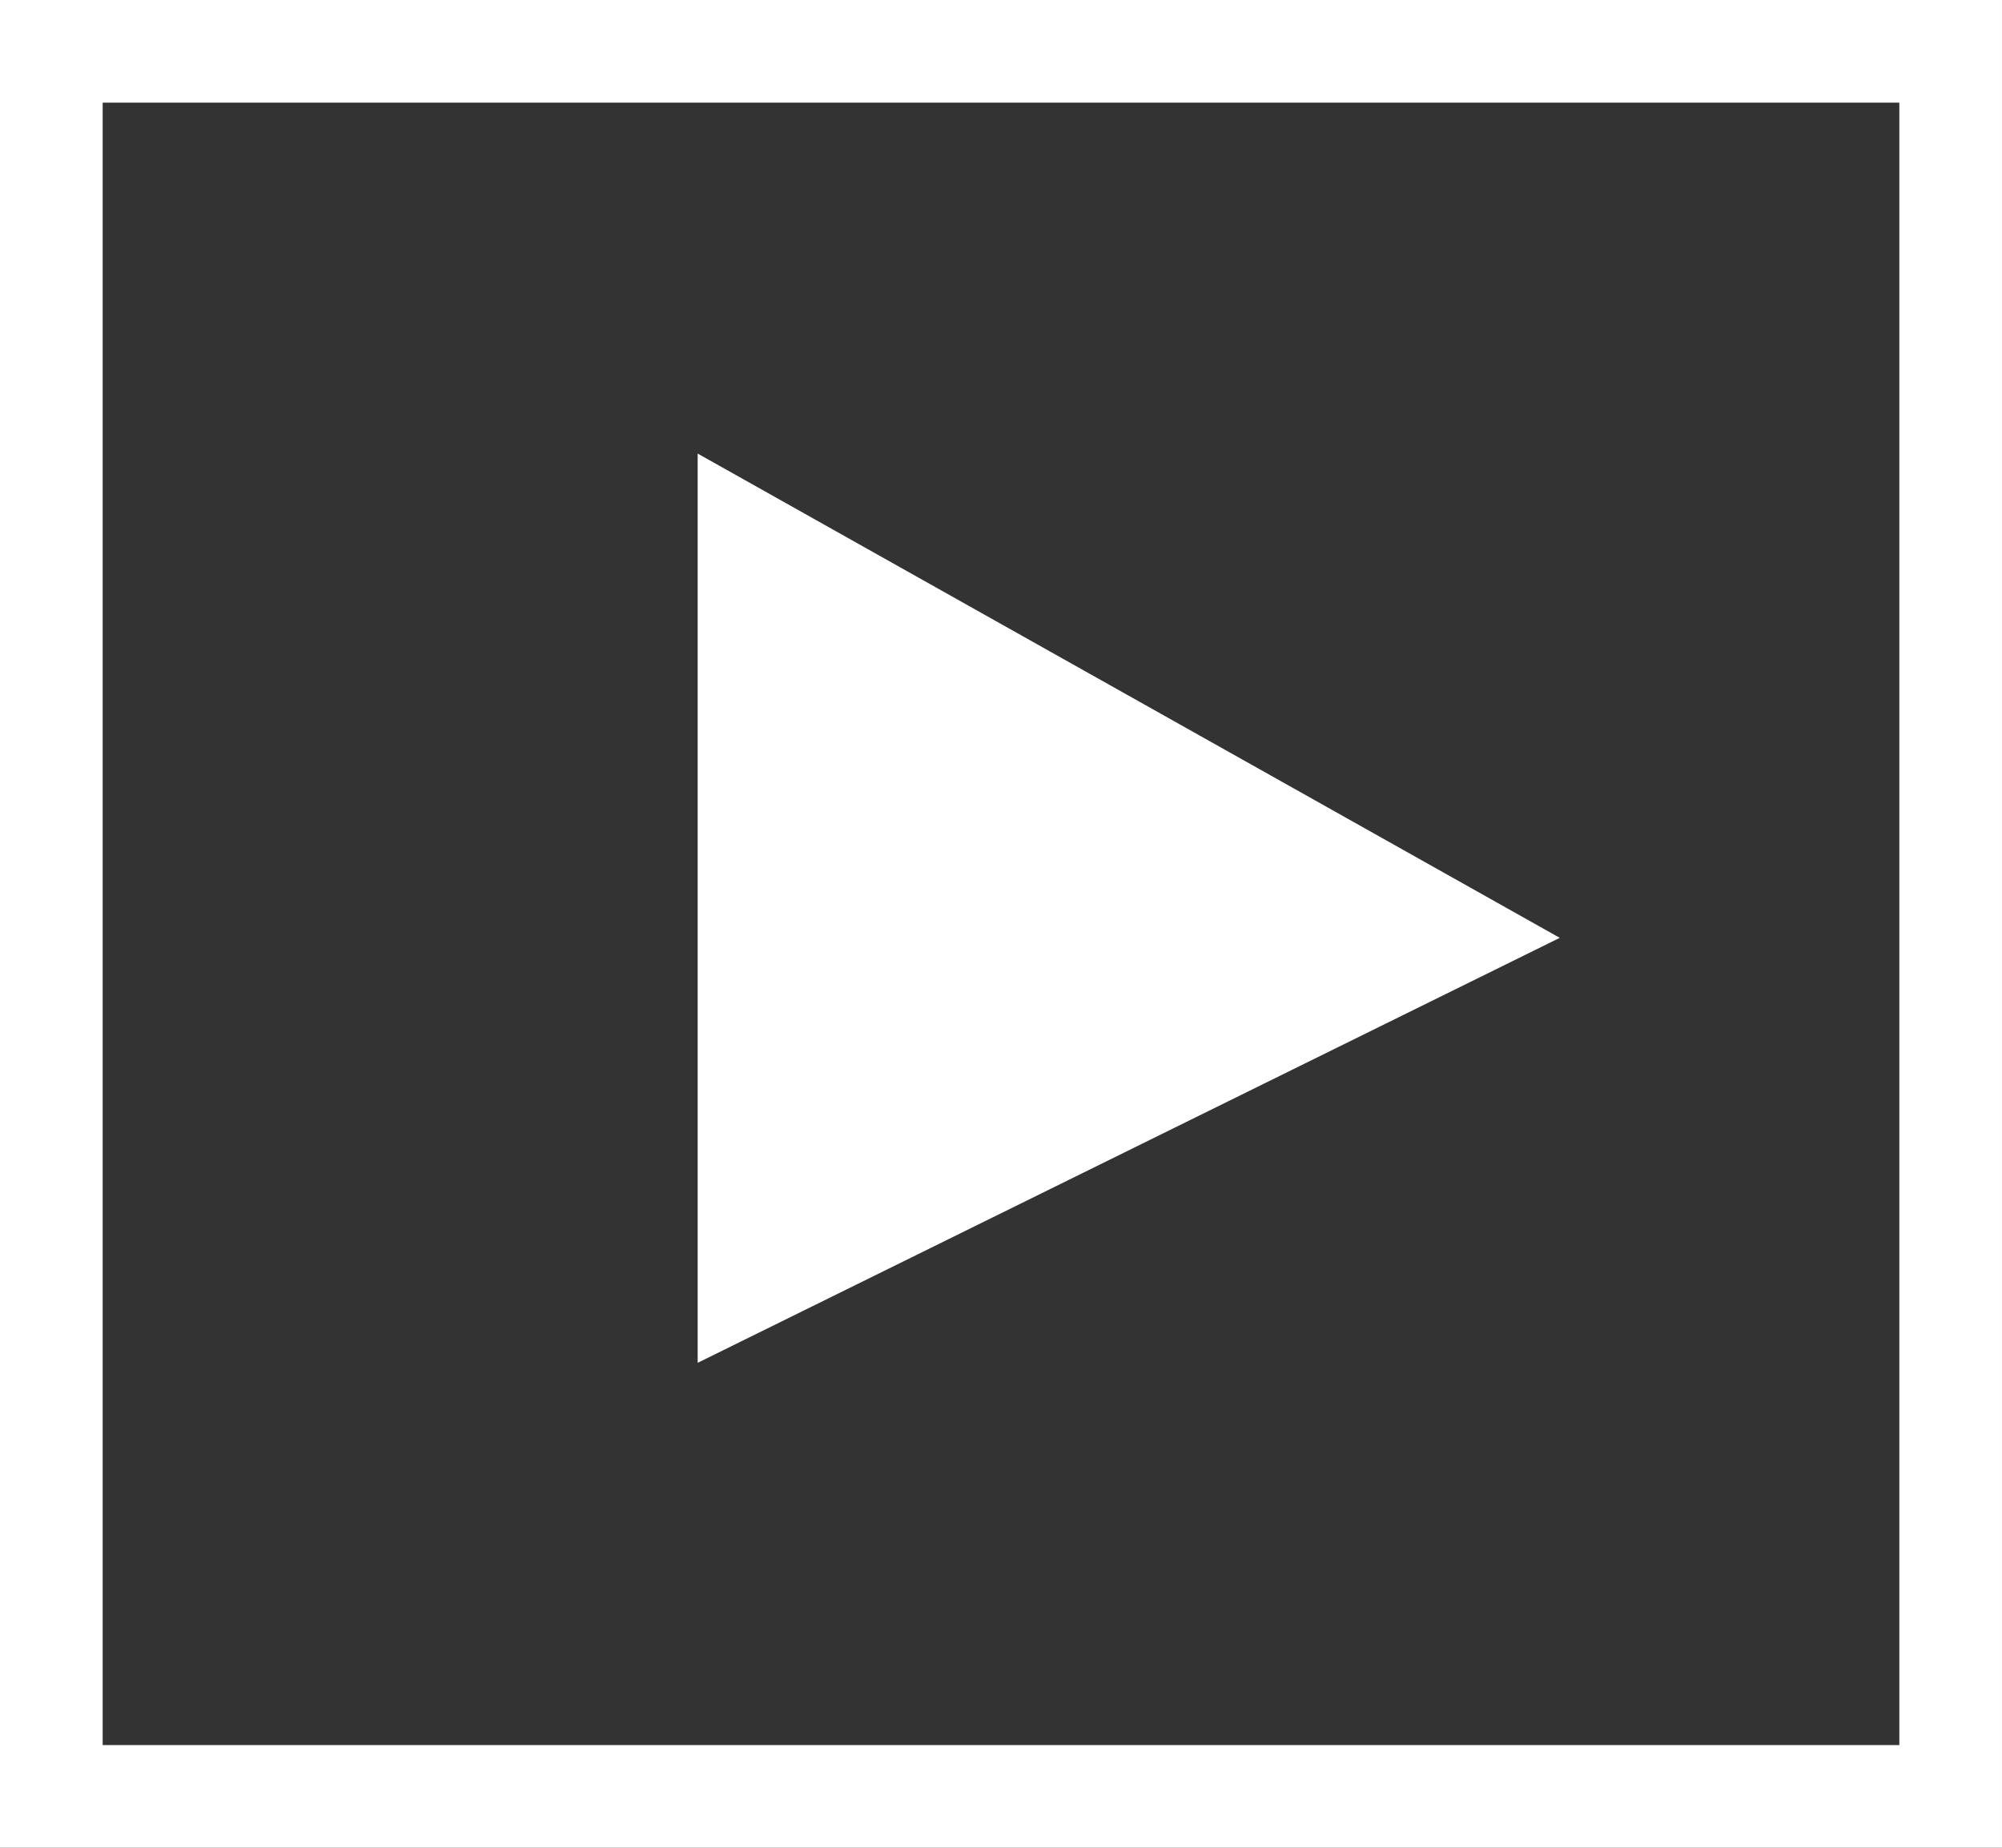
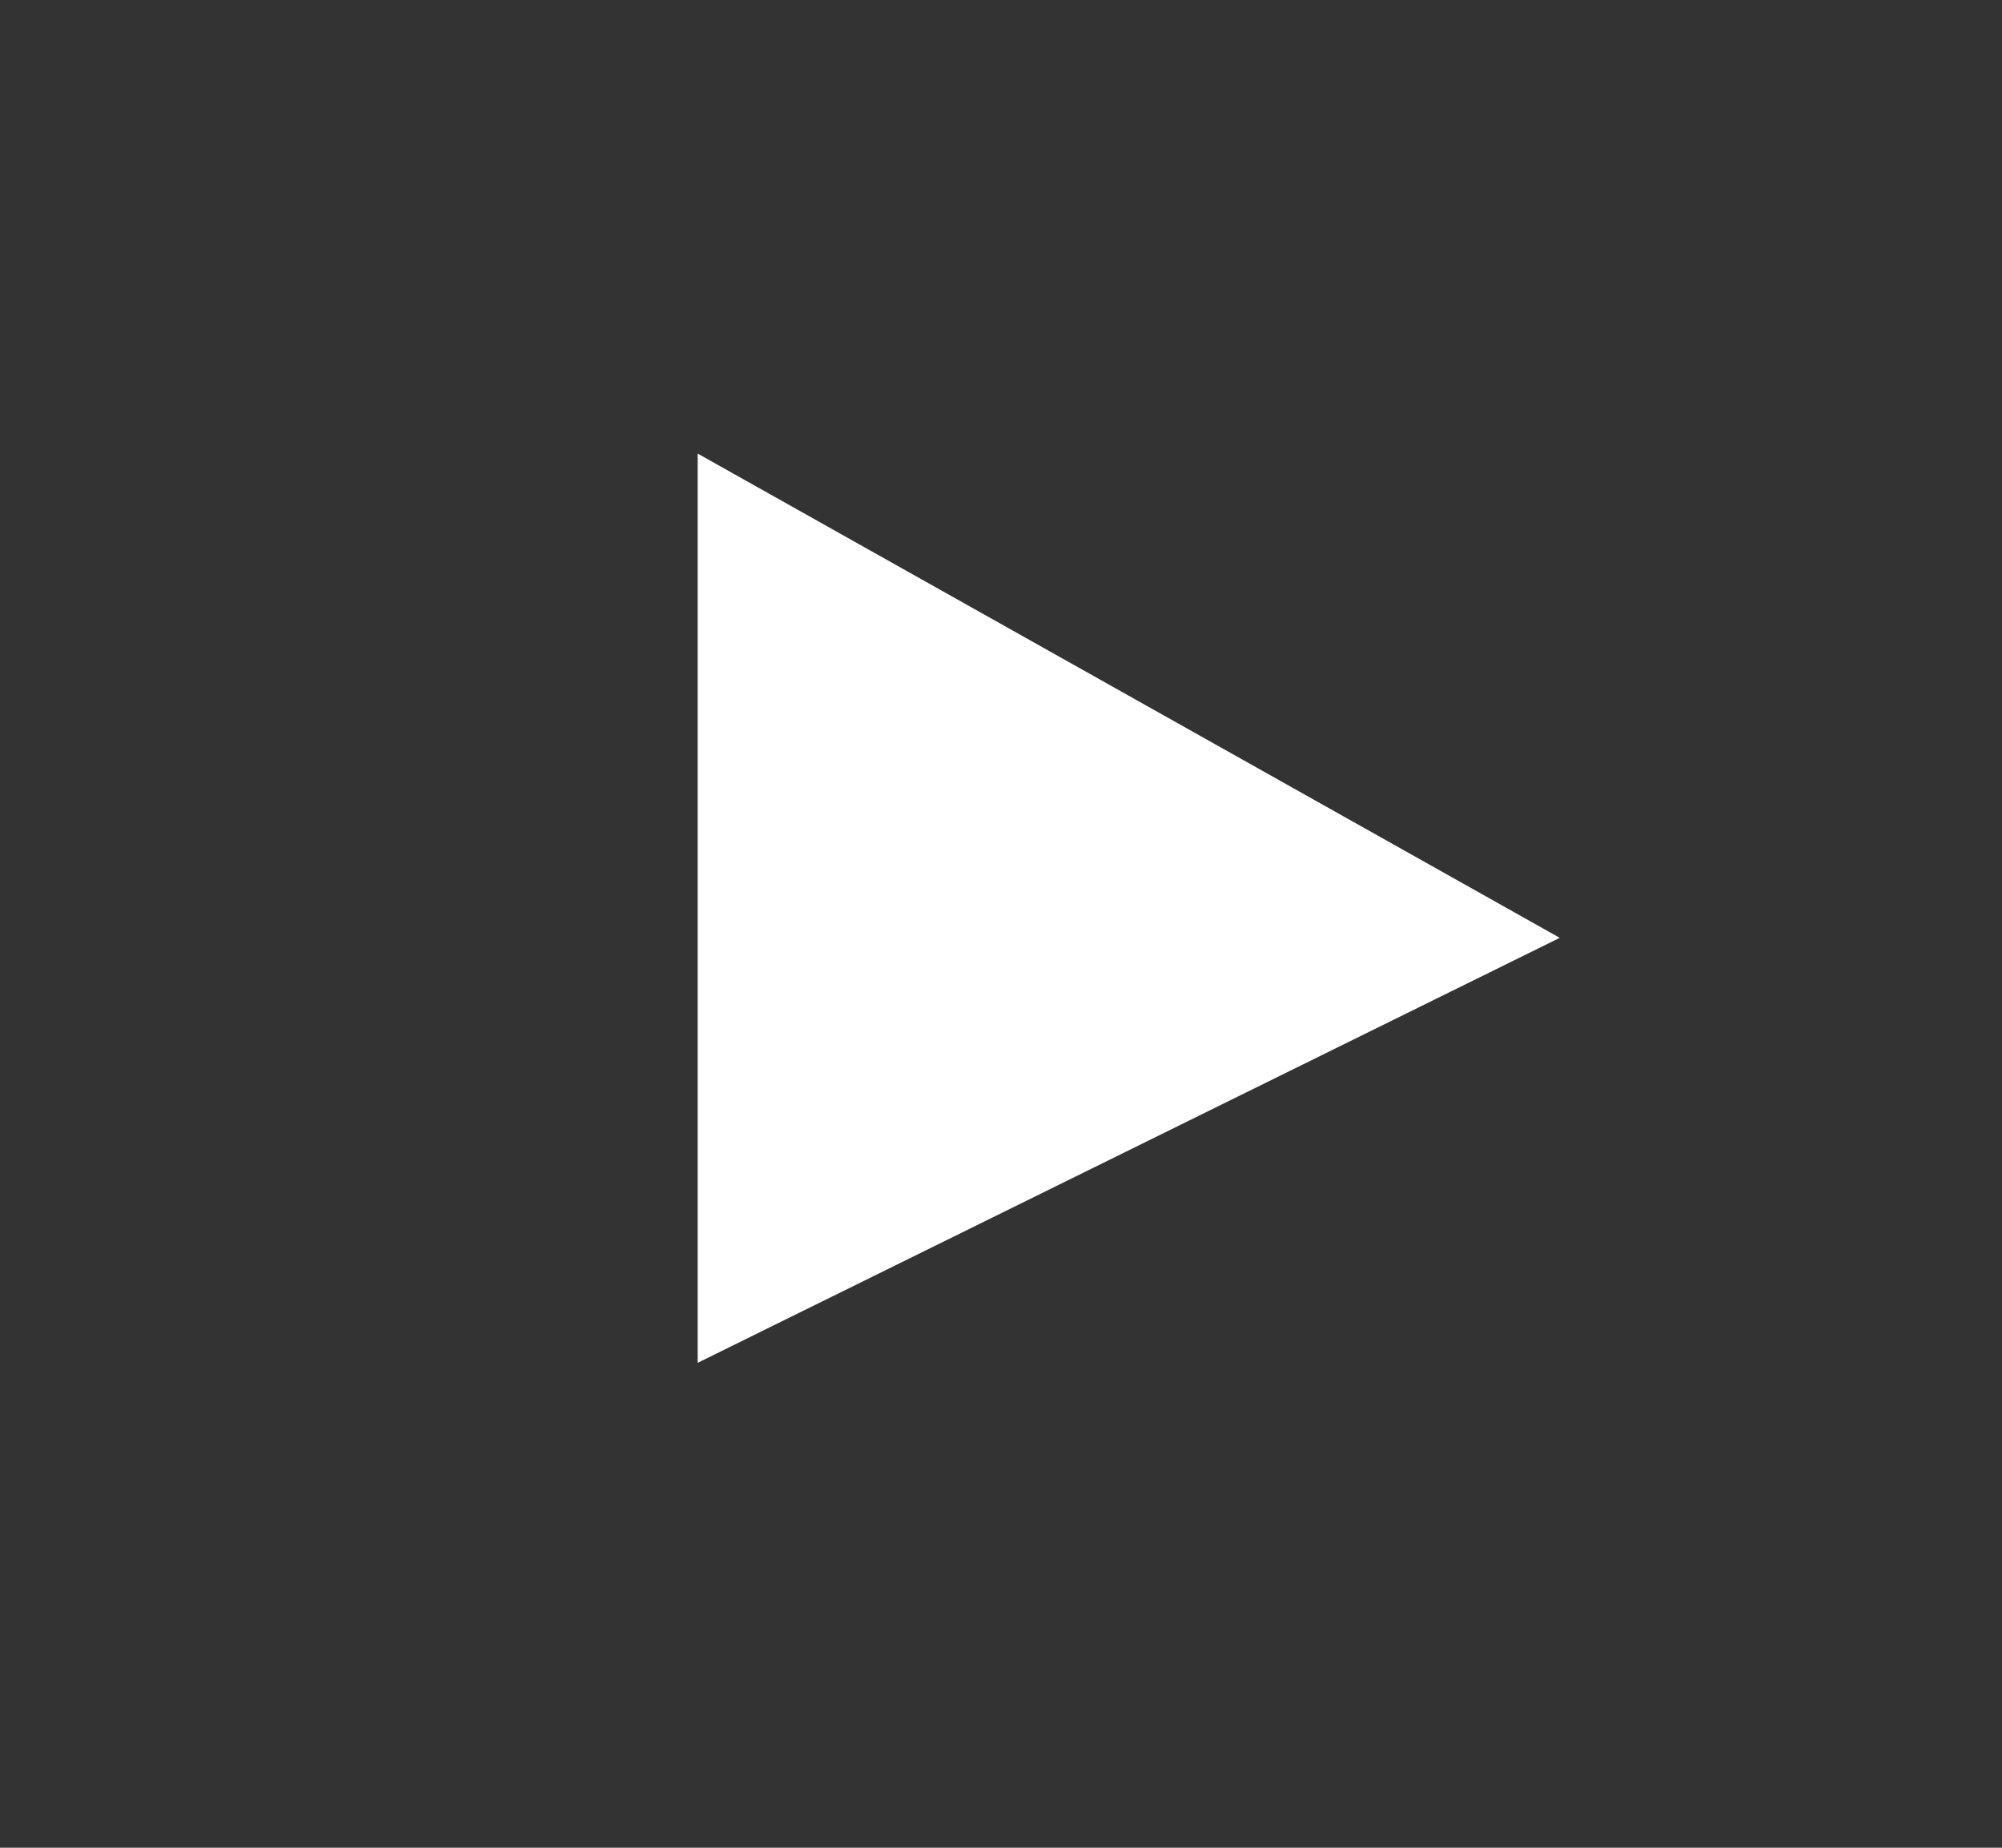
<svg xmlns="http://www.w3.org/2000/svg" width="39" height="36" viewBox="0 0 39 36">
  <rect x="0" y="0" width="39" height="36" fill="#333333" stroke="none" />
  <g id="Play" transform="translate(-23 -316)">
    <path id="Path_2" data-name="Path 2" d="M-802.409,299.837v17.715l16.794-8.28Z" transform="translate(839 25)" fill="#fff" />
    <g id="Rectangle_1" data-name="Rectangle 1" transform="translate(23 316)" fill="none" stroke="#fff" stroke-width="2">
      <rect width="39" height="36" stroke="none" />
-       <rect x="1" y="1" width="37" height="34" fill="none" />
    </g>
  </g>
</svg>